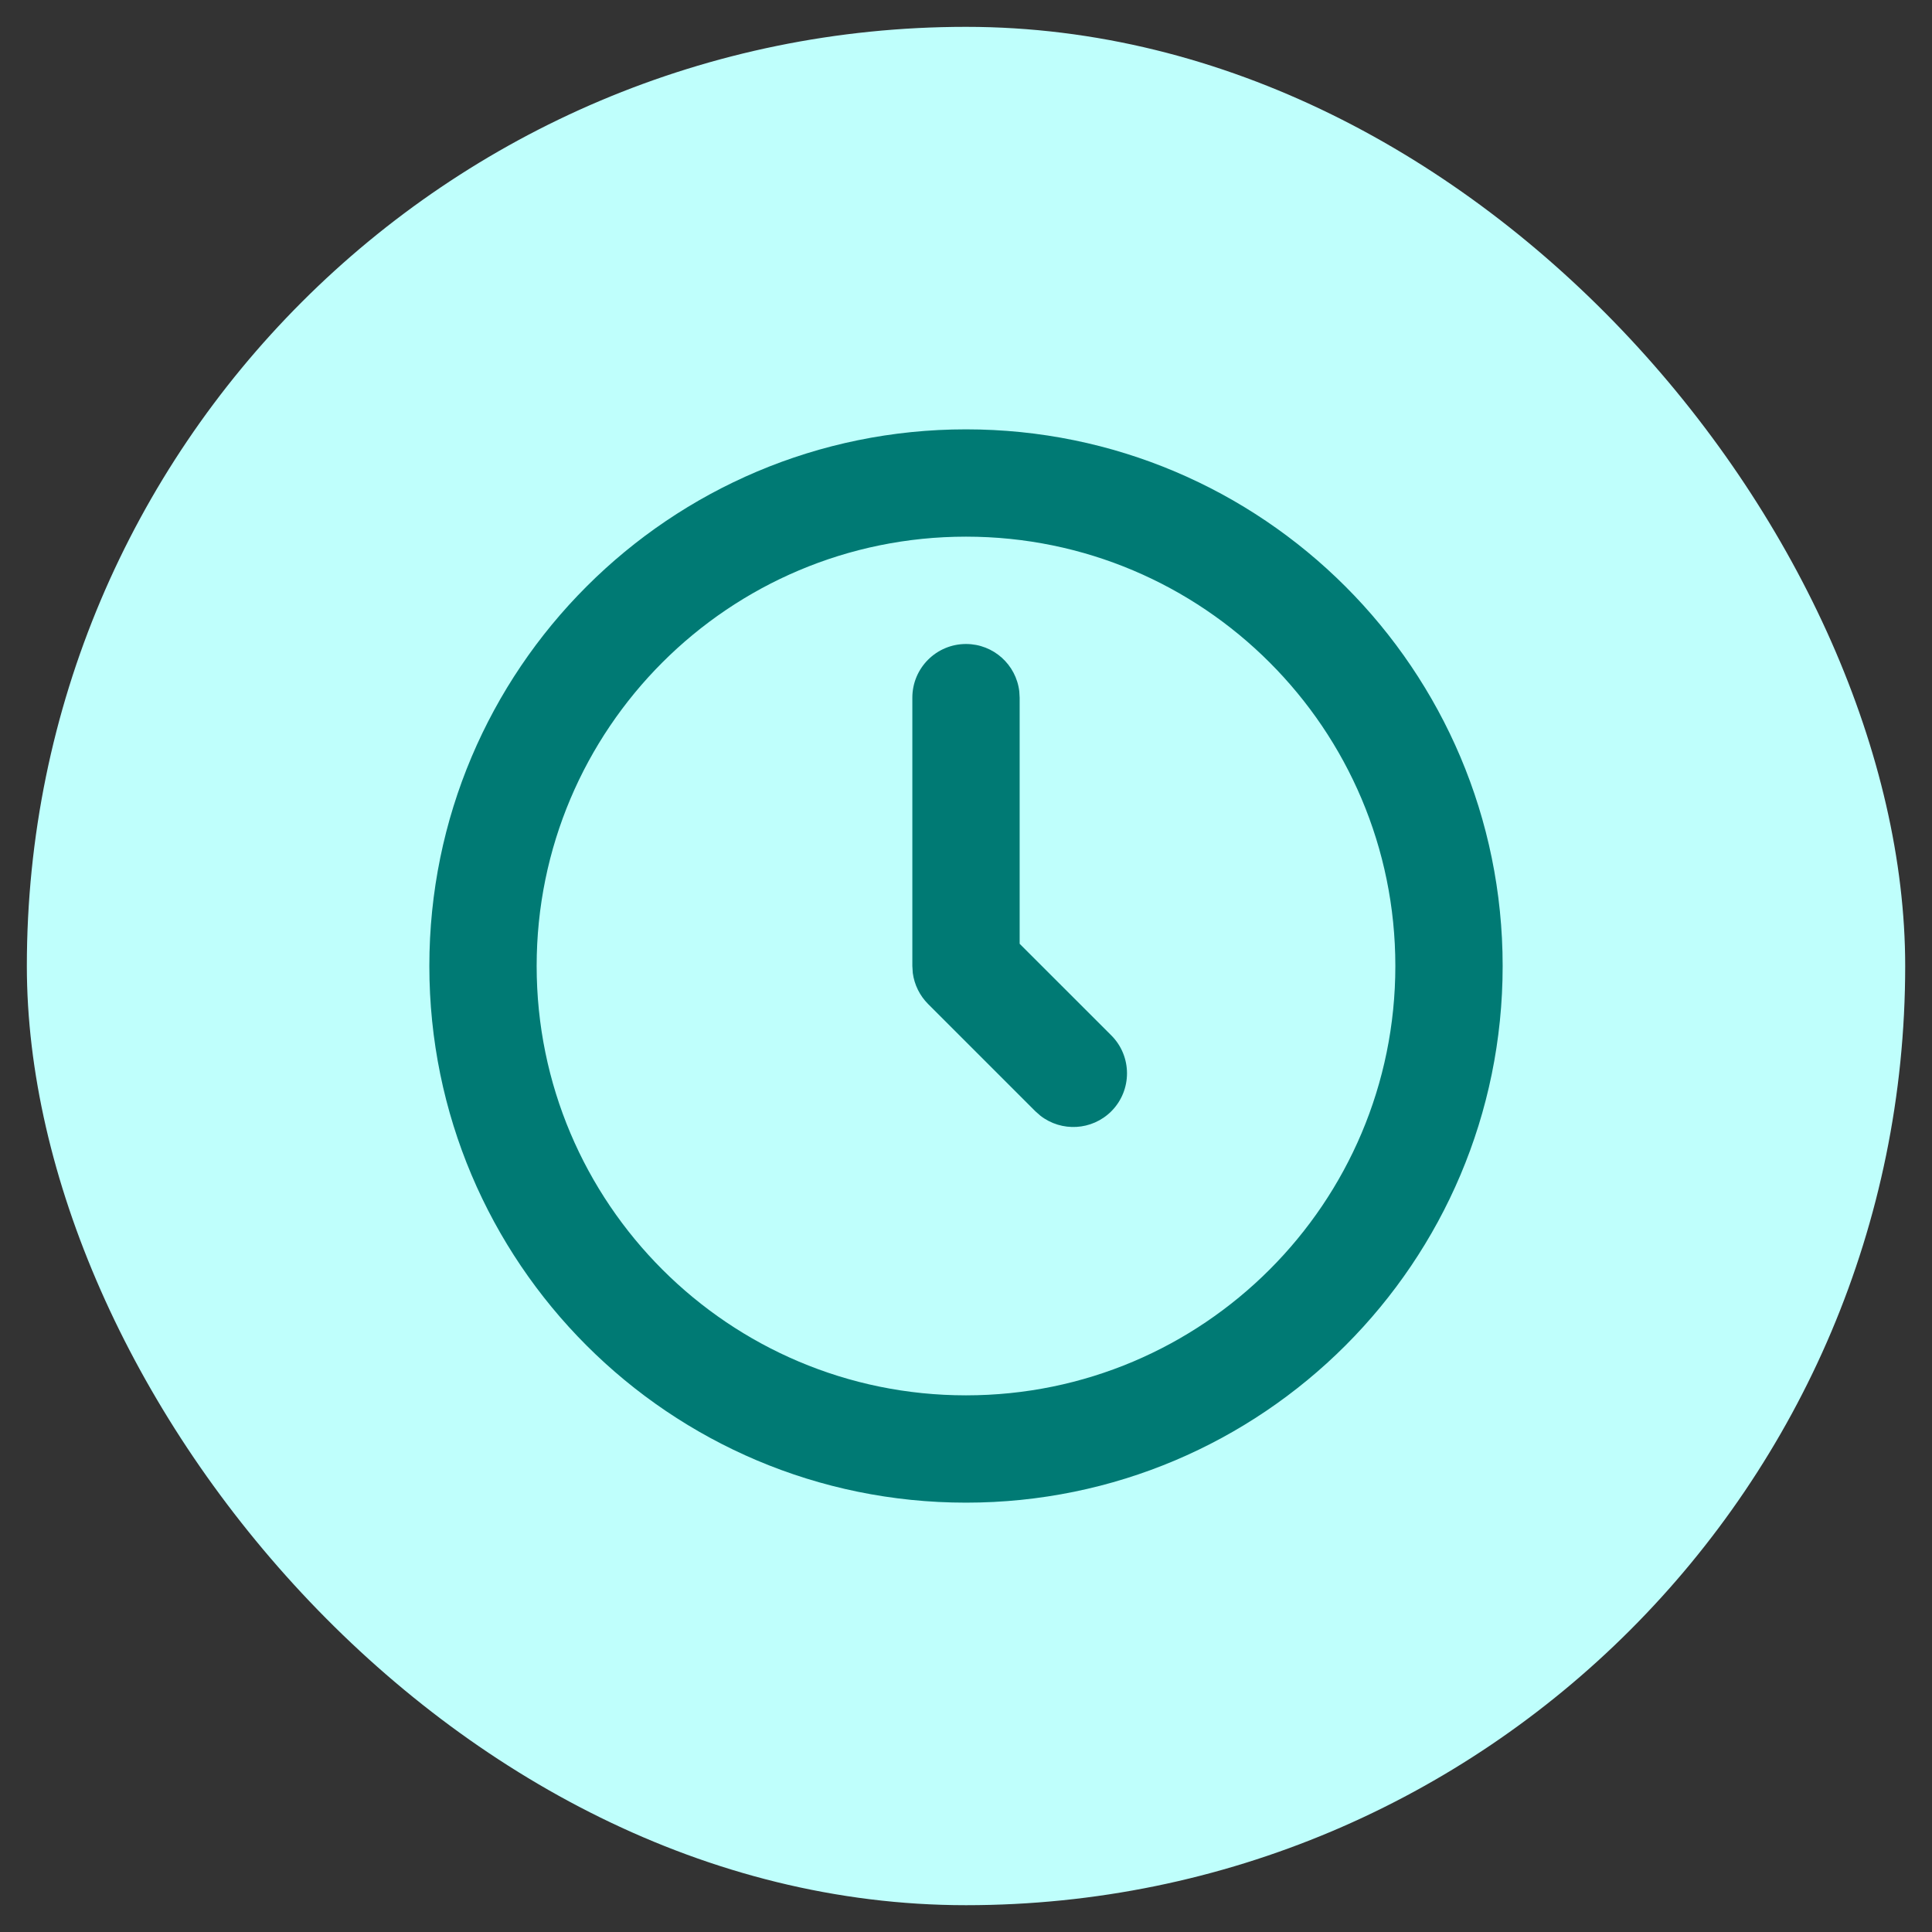
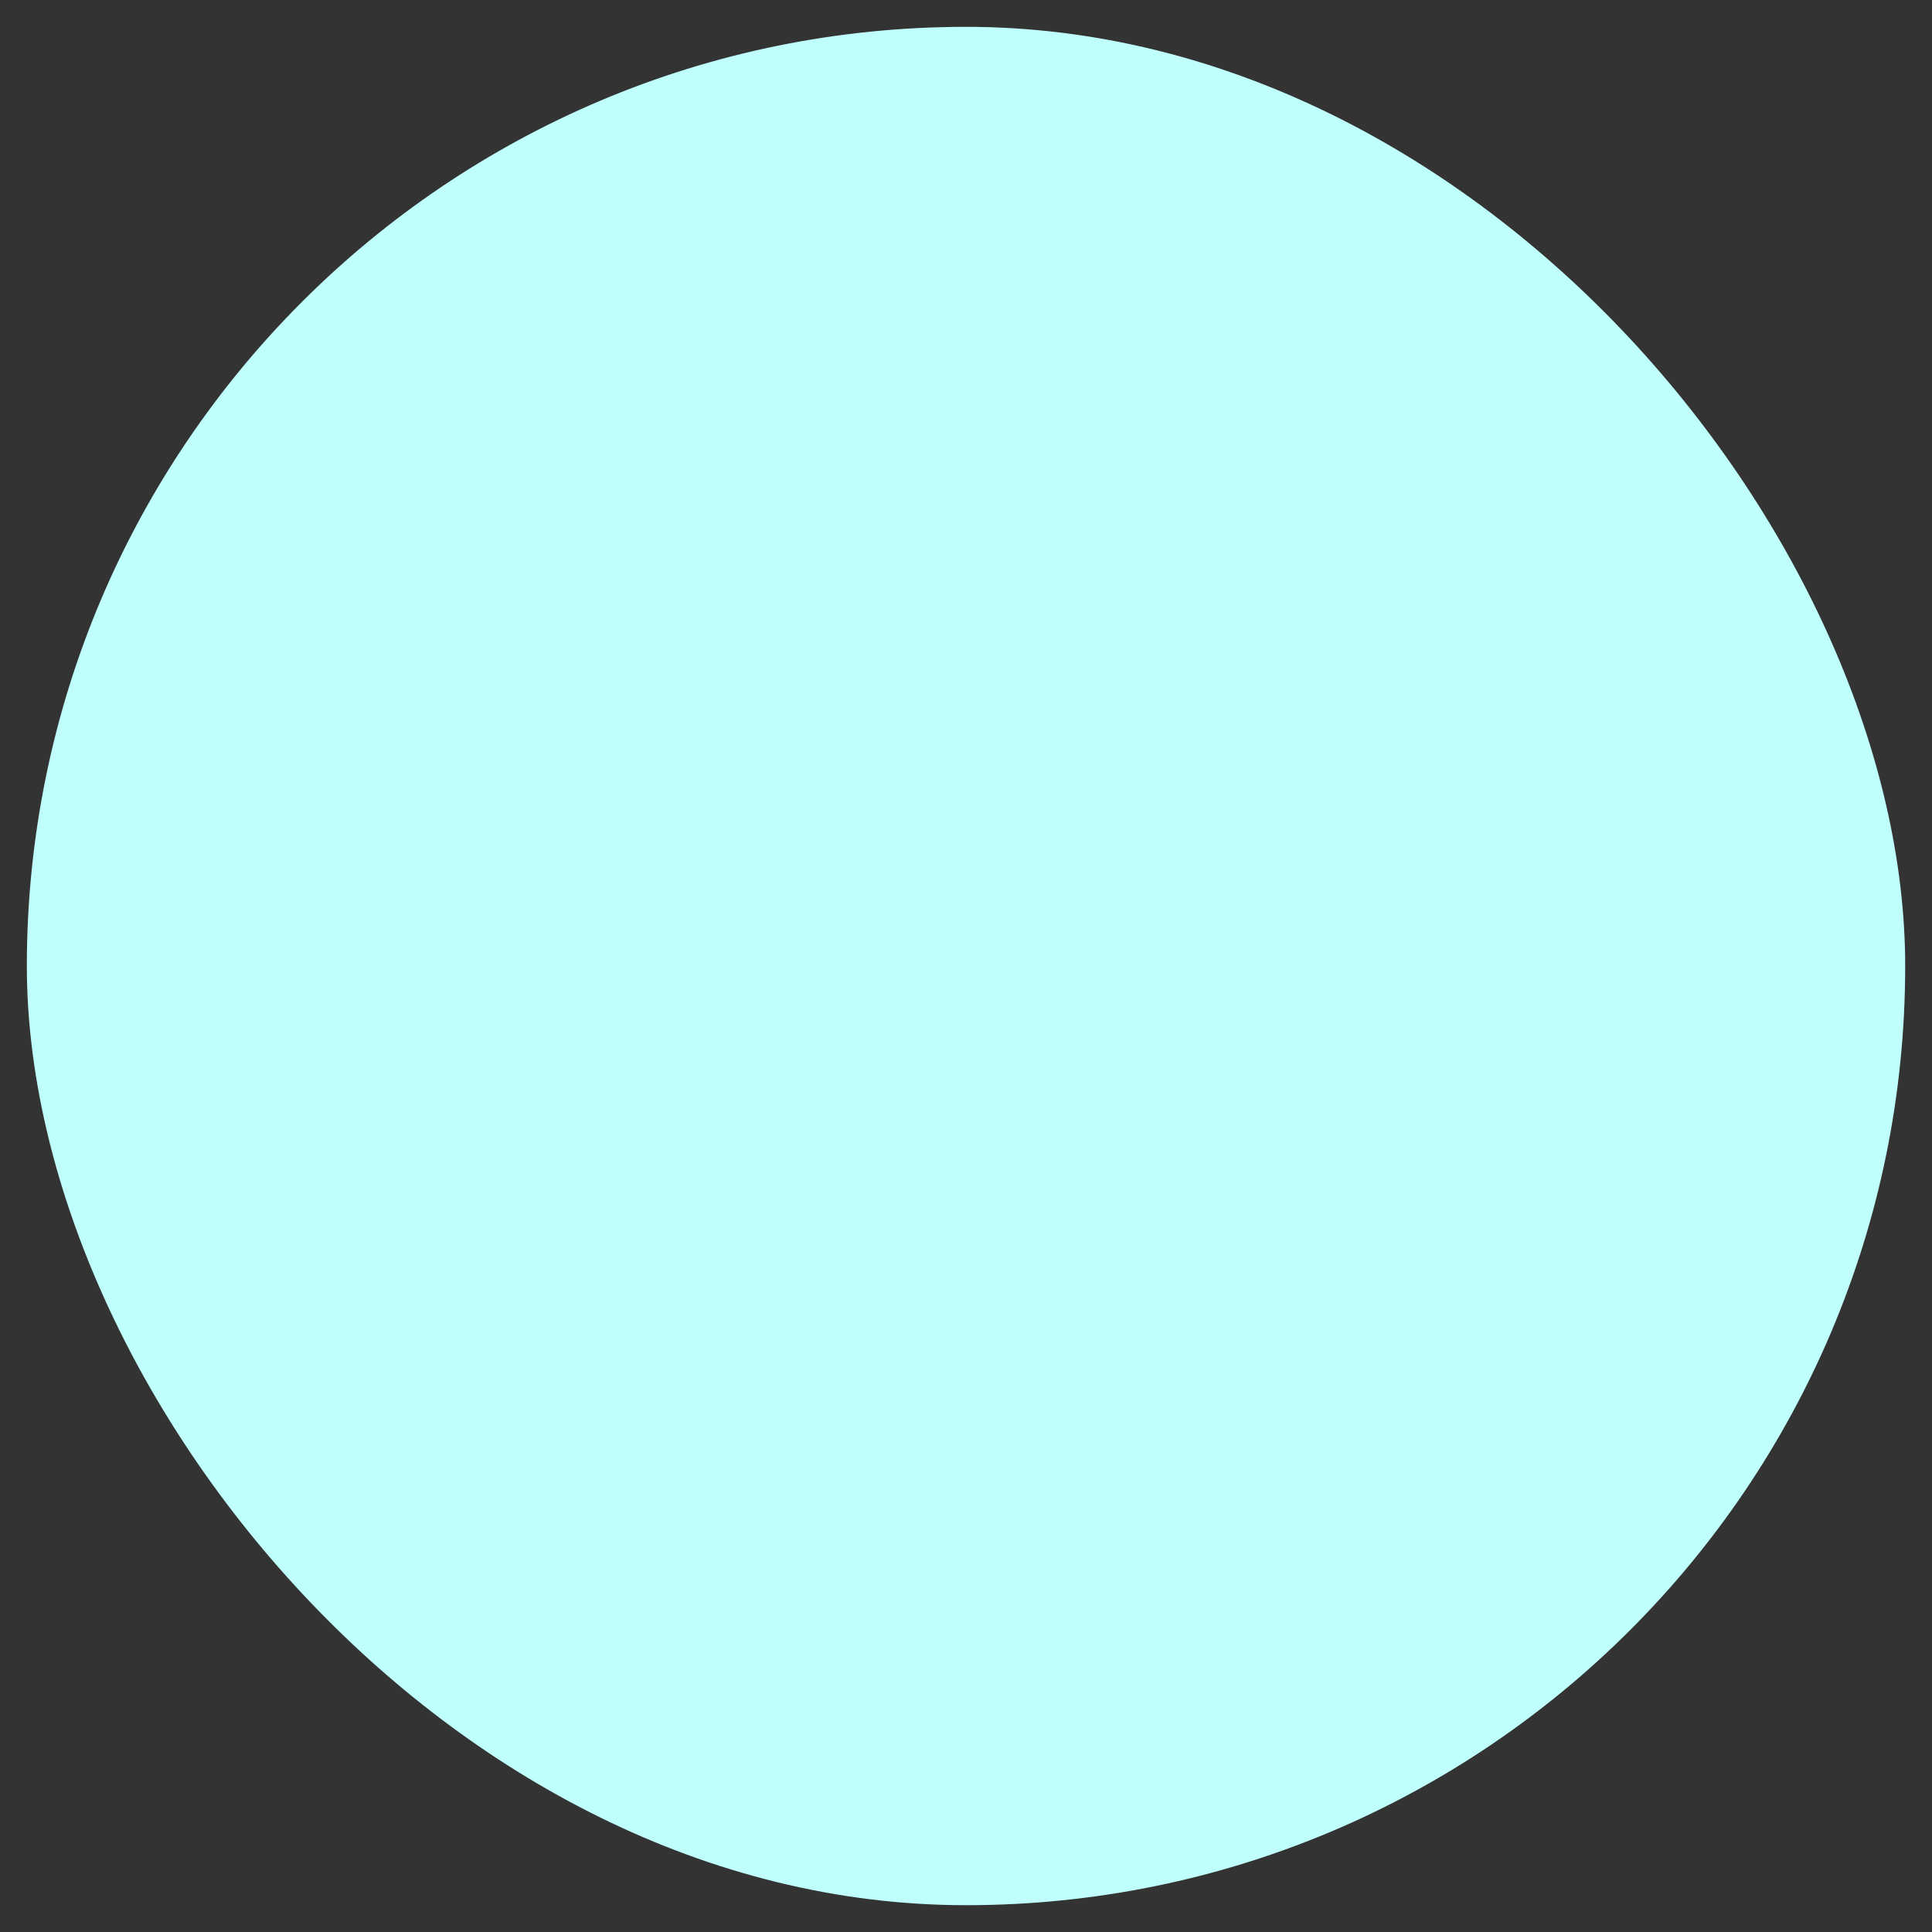
<svg xmlns="http://www.w3.org/2000/svg" width="48" height="48" viewBox="0 0 48 48" fill="none">
  <rect x="0" y="0" width="48" height="48" fill="#333333" stroke="none" />
  <rect x="0.667" y="0.667" width="46.667" height="46.667" rx="23.333" fill="#BFFFFC" />
-   <path fill-rule="evenodd" clip-rule="evenodd" d="M24 10.667C31.364 10.667 37.333 16.636 37.333 24C37.333 31.364 31.364 37.333 24 37.333C16.636 37.333 10.667 31.364 10.667 24C10.667 16.636 16.636 10.667 24 10.667ZM24 13.333C18.109 13.333 13.333 18.109 13.333 24C13.333 29.891 18.109 34.667 24 34.667C29.891 34.667 34.667 29.891 34.667 24C34.667 18.109 29.891 13.333 24 13.333ZM24 16C24.684 16 25.247 16.515 25.324 17.178L25.333 17.333V23.448L27.61 25.724C28.13 26.244 28.13 27.089 27.61 27.61C27.129 28.09 26.372 28.127 25.849 27.72L25.724 27.61L23.057 24.943C22.849 24.734 22.717 24.464 22.678 24.175L22.667 24V17.333C22.667 16.597 23.264 16 24 16Z" fill="#007A74" />
</svg>